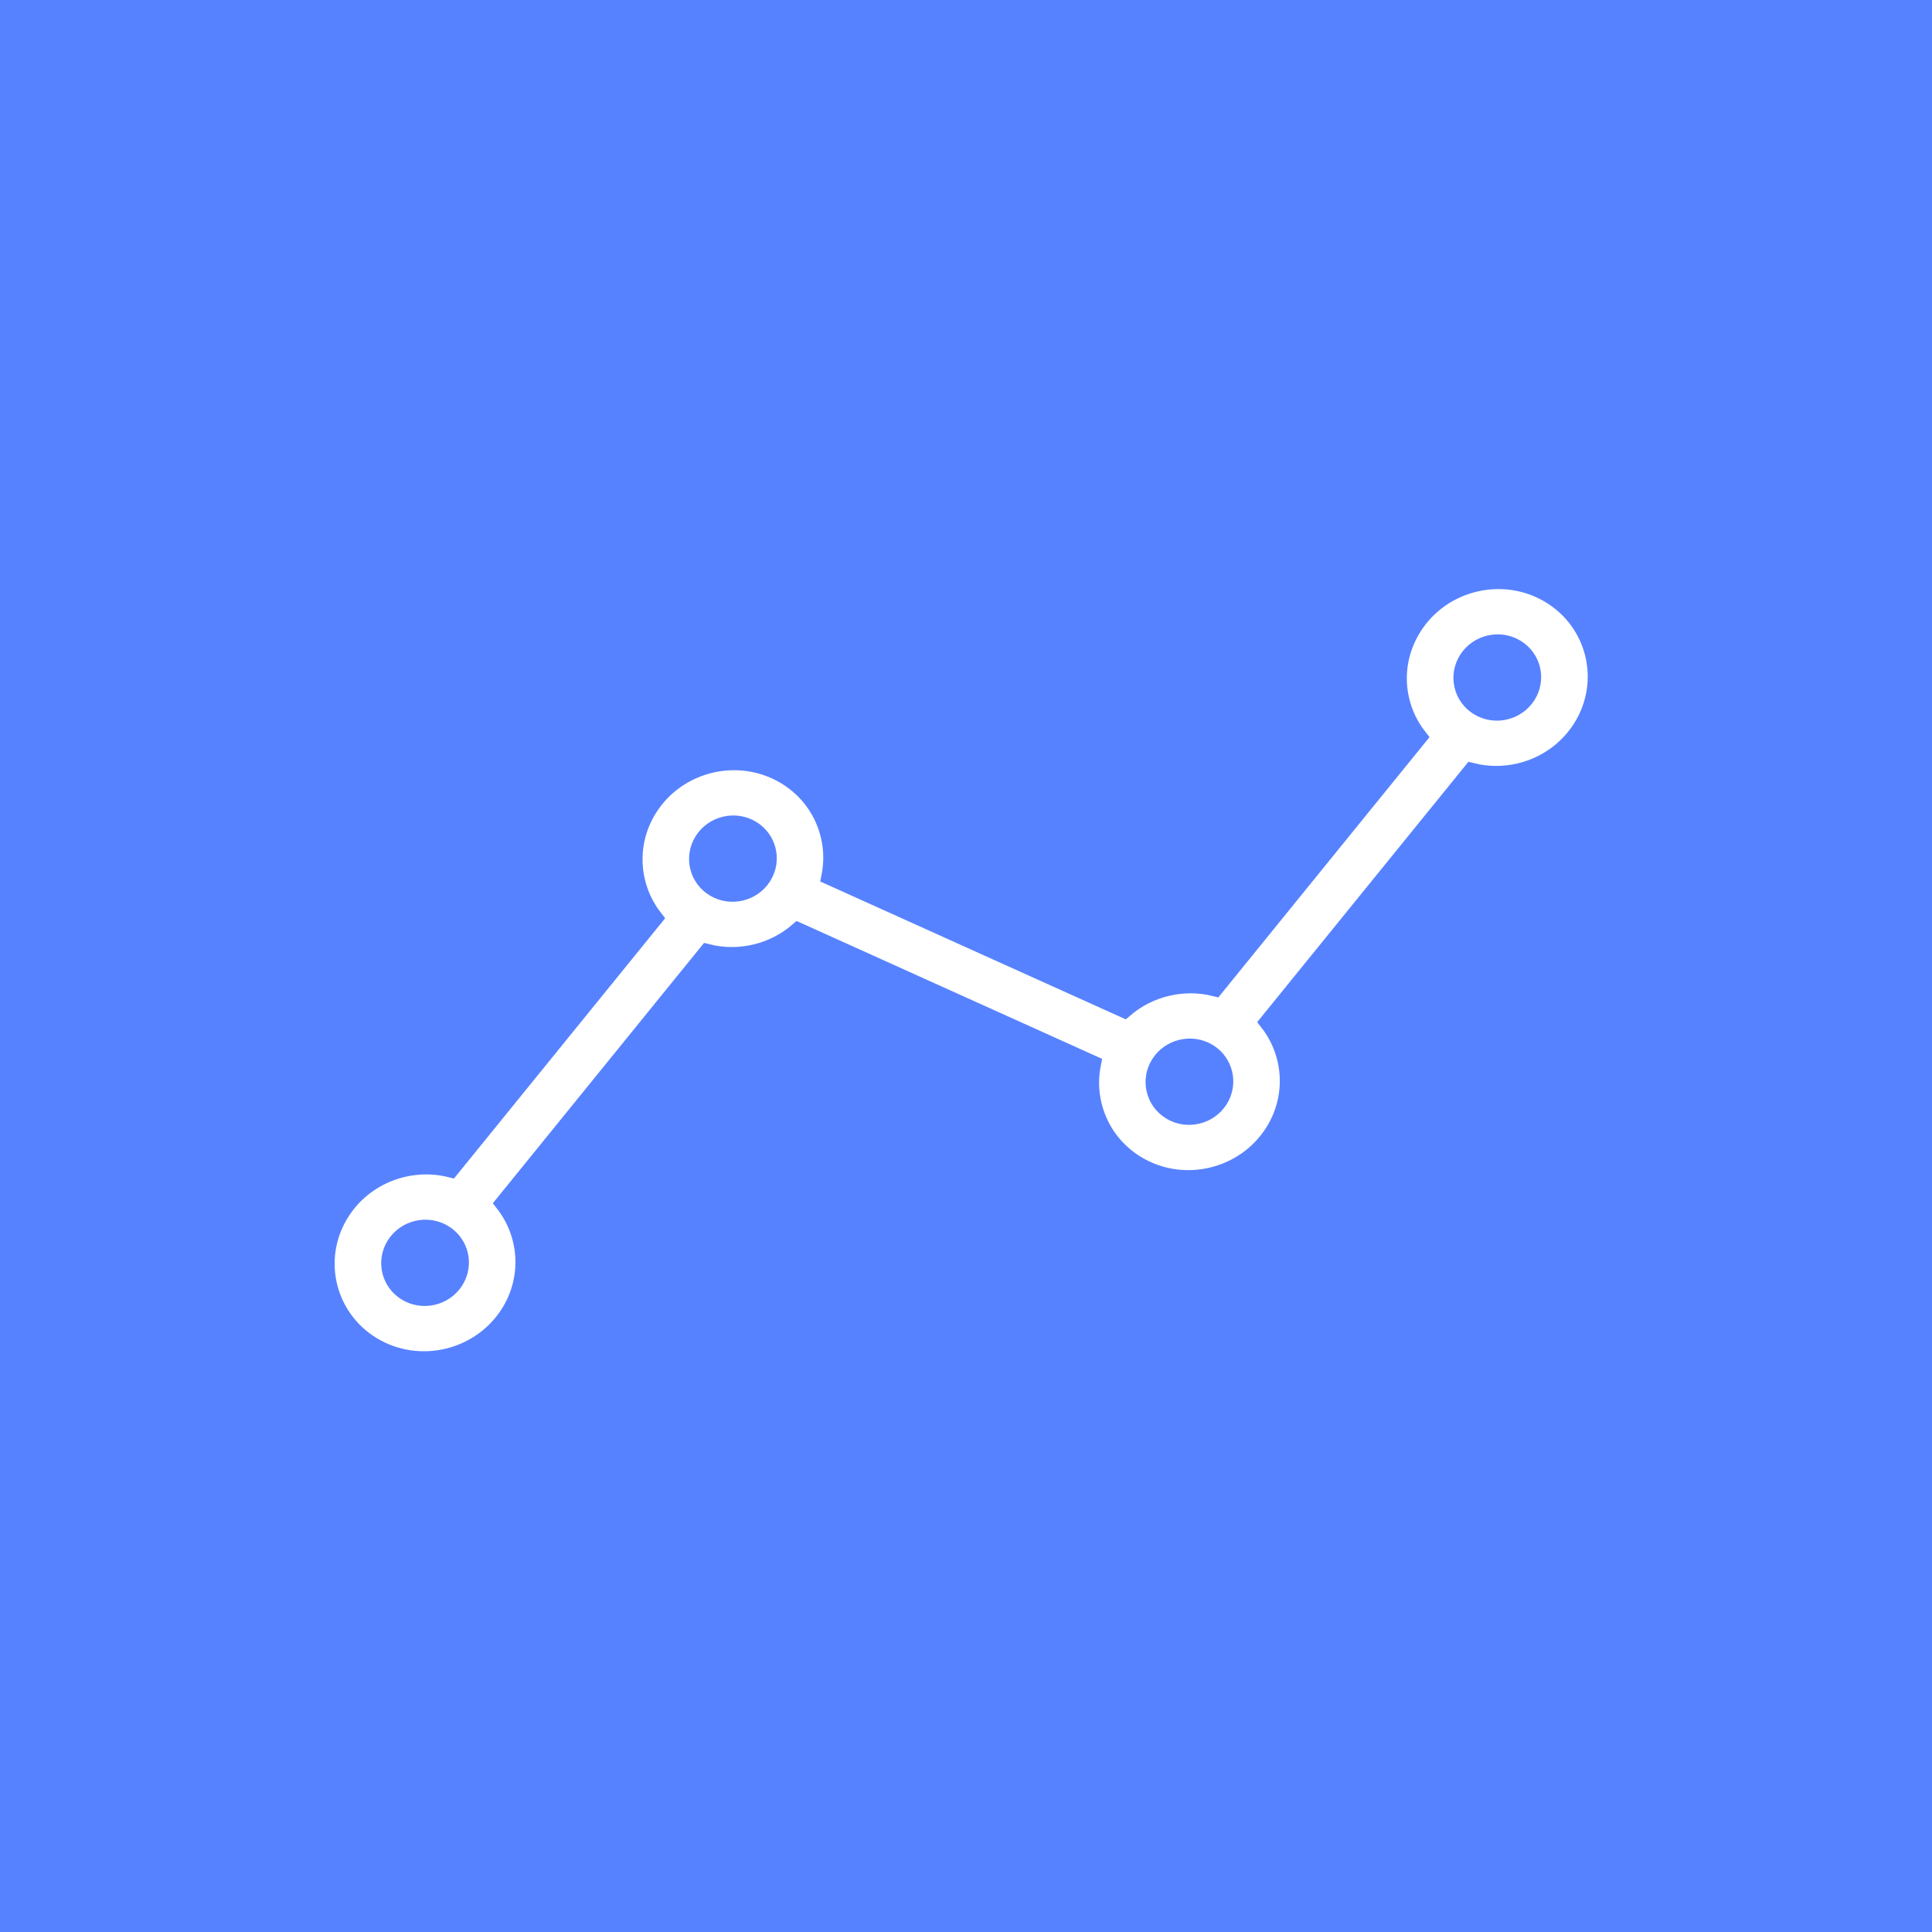
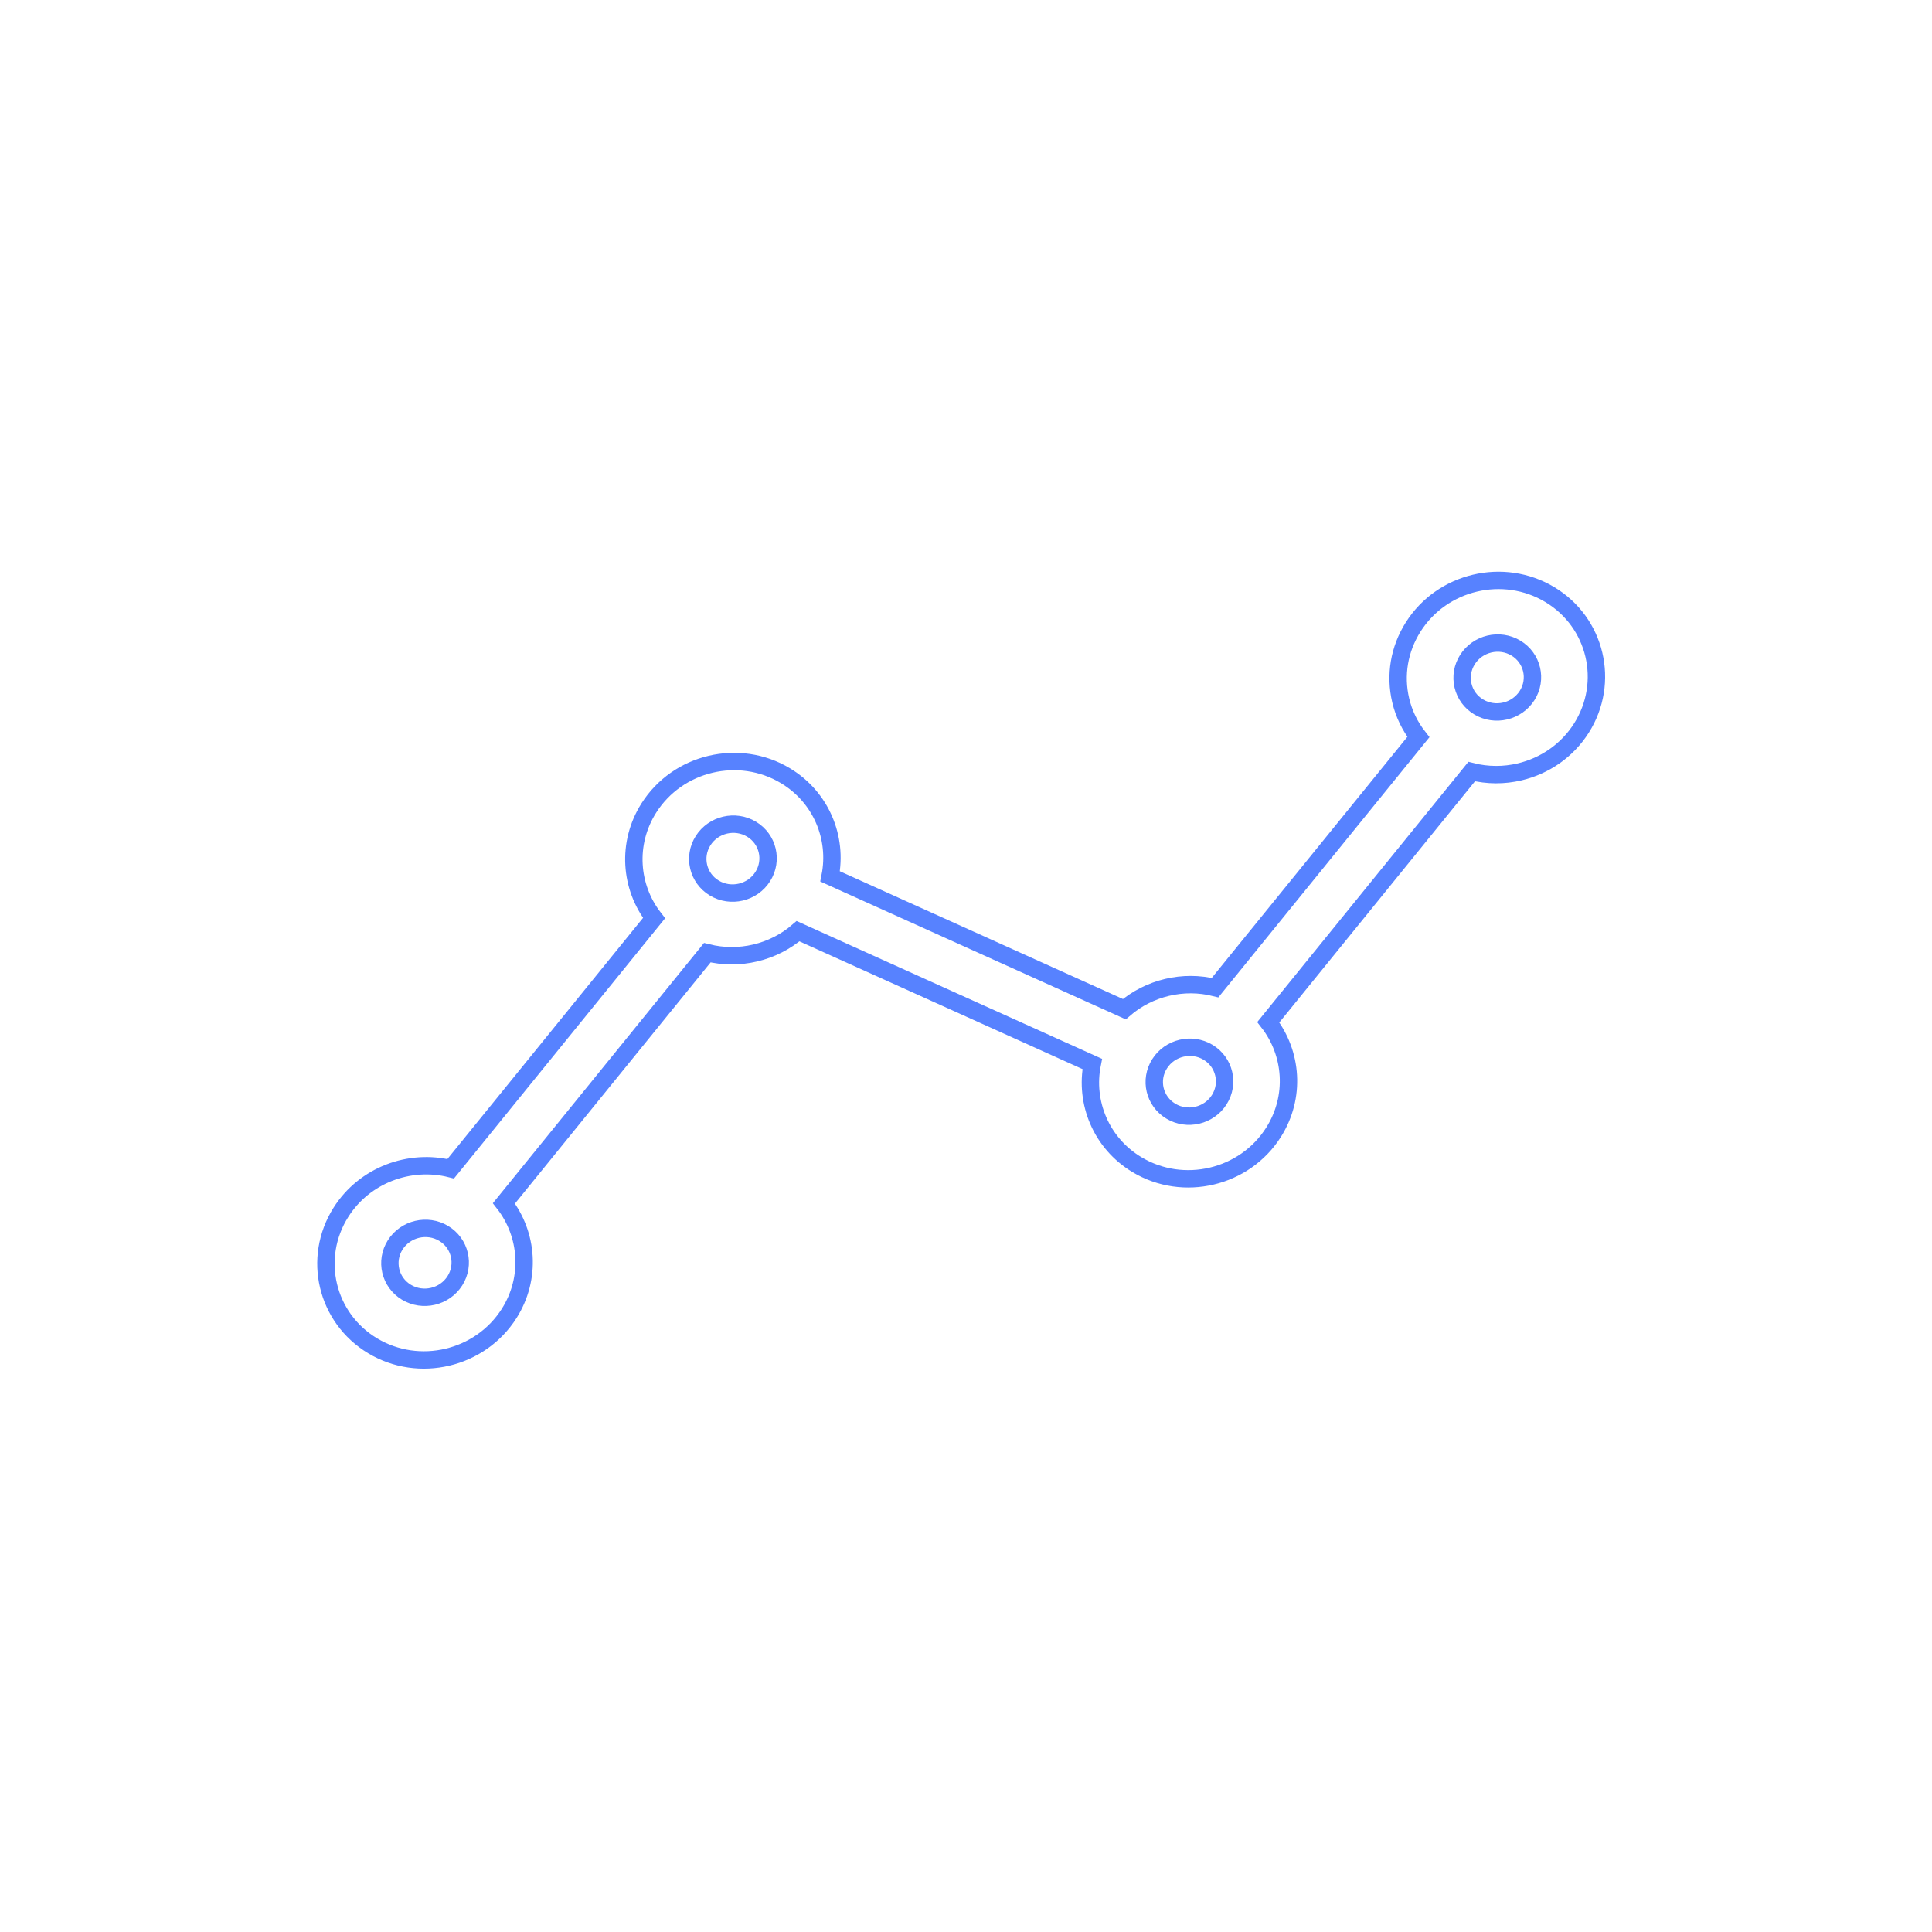
<svg xmlns="http://www.w3.org/2000/svg" width="100" height="100" viewBox="0 0 100 100" fill="none">
-   <rect width="100" height="100" fill="#5782FF" />
  <path d="M80.217 30.775C77.816 29.332 74.644 30.083 73.147 32.45C72.421 33.597 72.191 34.947 72.501 36.252C72.667 36.954 72.982 37.595 73.416 38.149L62.892 51.12C61.248 50.707 59.477 51.127 58.194 52.234L42.966 45.362C43.363 43.37 42.508 41.265 40.653 40.15C38.252 38.707 35.081 39.458 33.582 41.825C32.425 43.655 32.605 45.919 33.854 47.521L23.328 60.495C21.205 59.961 18.87 60.815 17.647 62.747C16.149 65.114 16.884 68.213 19.285 69.657C20.485 70.378 21.878 70.552 23.158 70.248C24.438 69.945 25.606 69.165 26.355 67.982C27.512 66.152 27.331 63.888 26.083 62.286L36.609 49.312C37.431 49.518 38.284 49.518 39.093 49.326C39.902 49.135 40.665 48.752 41.307 48.198L56.535 55.07C56.138 57.062 56.993 59.167 58.848 60.282C60.049 61.004 61.441 61.177 62.722 60.873C64.002 60.57 65.17 59.79 65.918 58.607C67.076 56.777 66.895 54.513 65.647 52.911L76.173 39.937C76.995 40.144 77.849 40.143 78.657 39.952C79.938 39.648 81.105 38.869 81.854 37.685C83.352 35.318 82.617 32.218 80.217 30.775ZM23.546 66.293C23.015 67.132 21.889 67.399 21.037 66.887C20.185 66.375 19.925 65.275 20.456 64.435C20.722 64.016 21.136 63.739 21.59 63.631C22.044 63.524 22.539 63.585 22.965 63.841C23.817 64.353 24.077 65.453 23.546 66.293ZM36.972 45.965C36.12 45.453 35.86 44.353 36.391 43.514C36.657 43.094 37.071 42.817 37.525 42.709C37.98 42.602 38.474 42.663 38.9 42.919C39.752 43.431 40.012 44.531 39.481 45.371C38.95 46.211 37.824 46.478 36.972 45.965ZM63.11 56.918C62.578 57.758 61.452 58.025 60.601 57.513C59.749 57 59.488 55.901 60.02 55.061C60.285 54.641 60.7 54.364 61.154 54.257C61.608 54.149 62.103 54.21 62.529 54.466C63.38 54.978 63.641 56.078 63.11 56.918ZM79.045 35.996C78.513 36.836 77.388 37.103 76.536 36.591C76.123 36.343 75.836 35.951 75.726 35.488C75.616 35.025 75.698 34.546 75.955 34.139C76.221 33.719 76.635 33.443 77.09 33.335C77.544 33.227 78.038 33.289 78.464 33.545C79.316 34.057 79.576 35.156 79.045 35.996Z" fill="white" stroke="#5782FF" stroke-width="0.9" />
</svg>